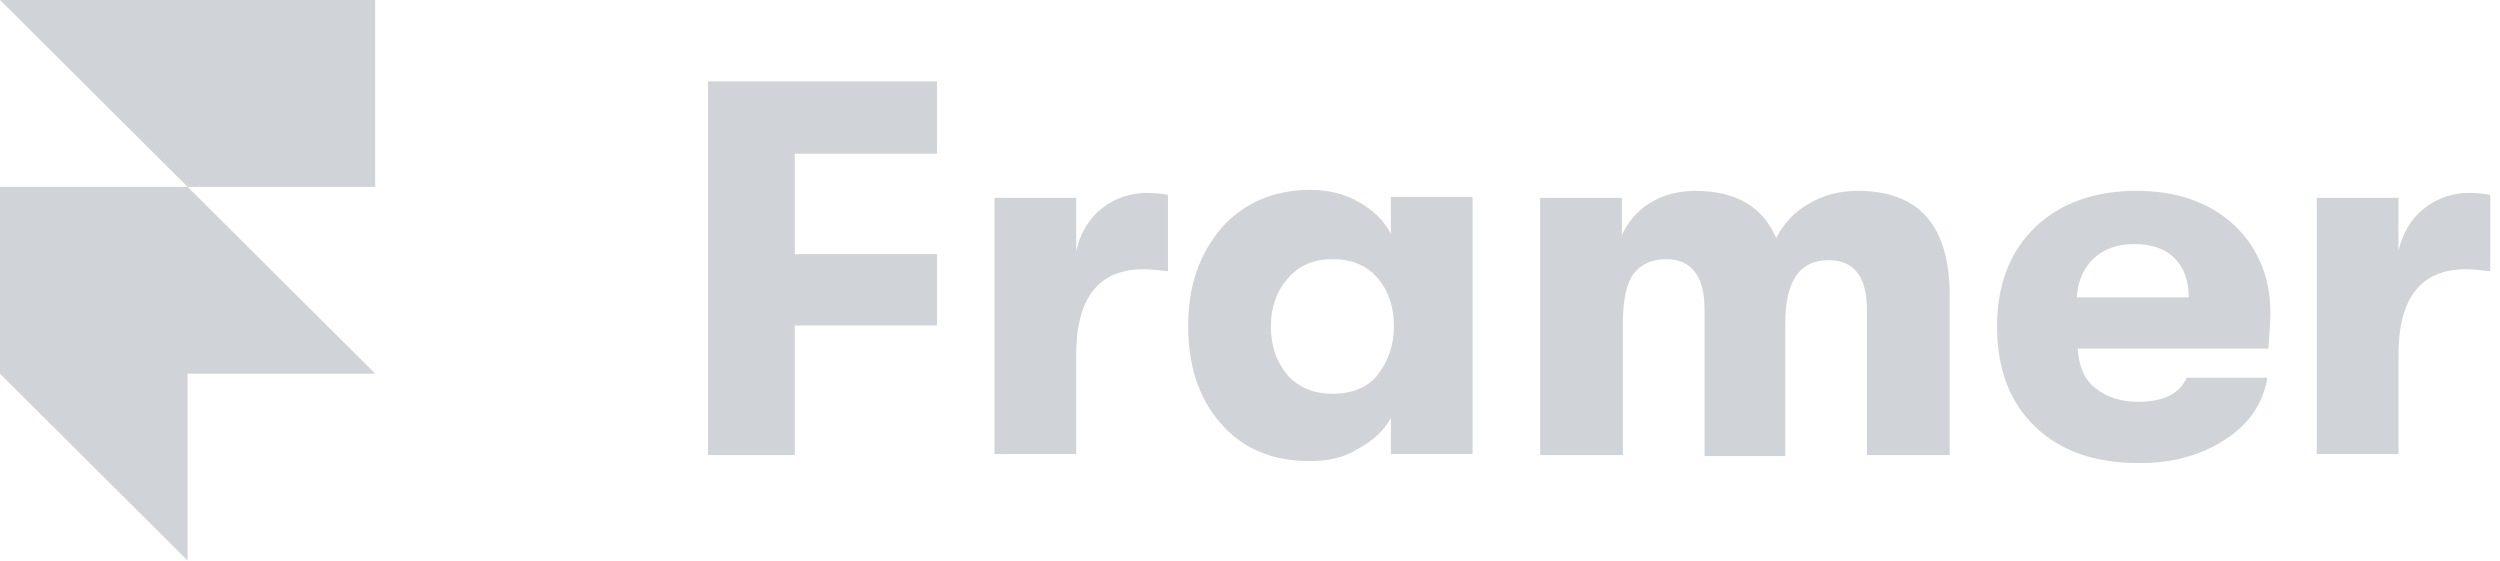
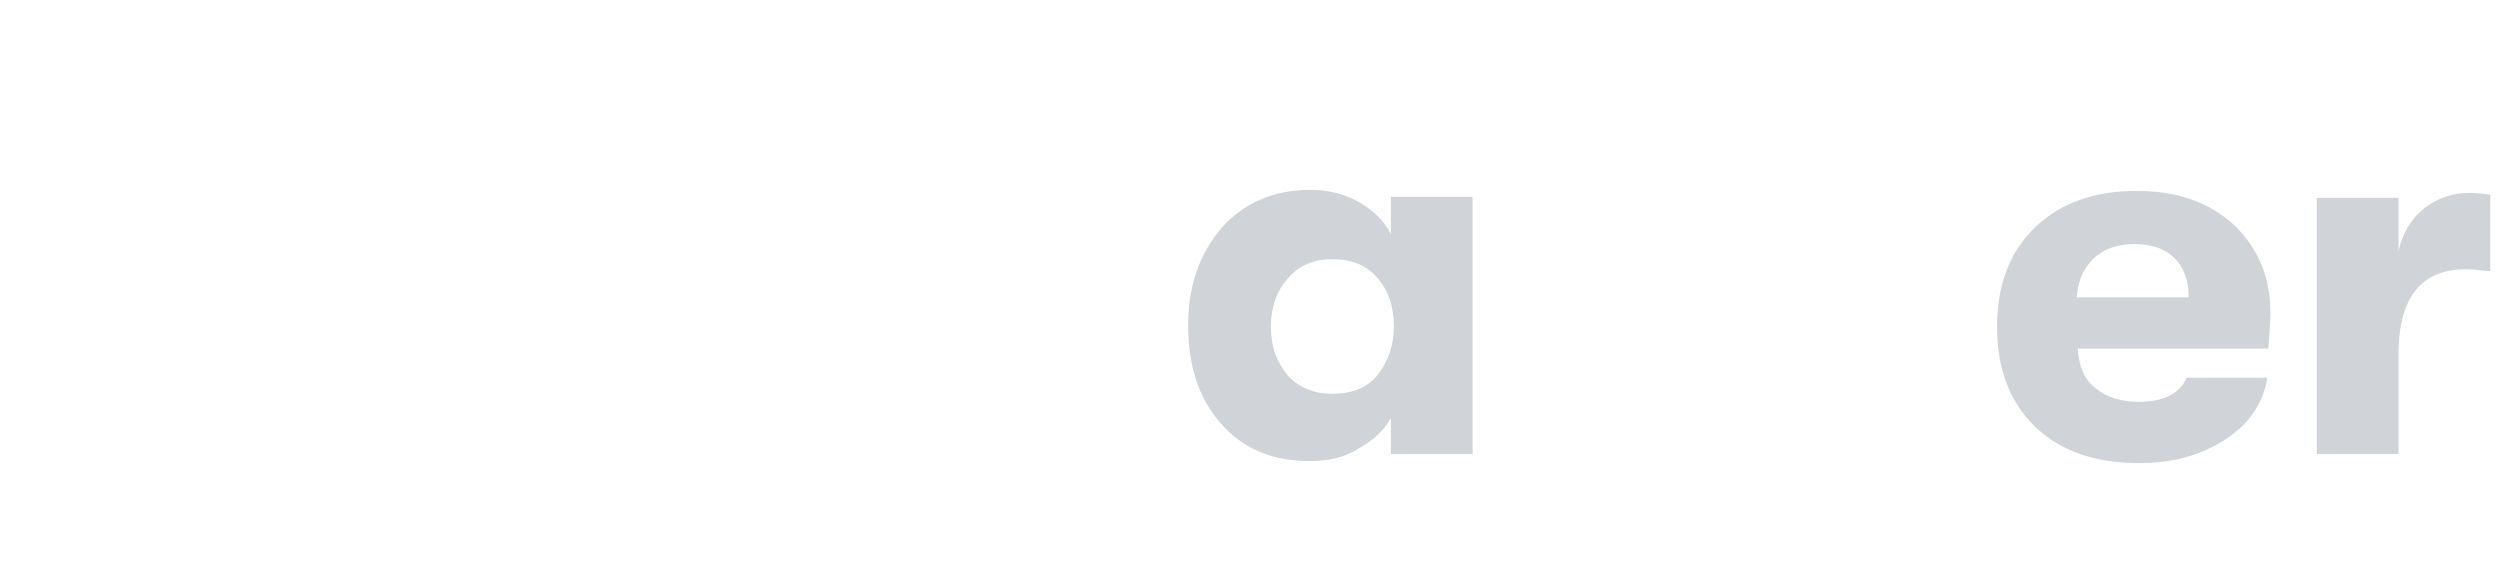
<svg xmlns="http://www.w3.org/2000/svg" width="223" height="50" viewBox="0 0 223 50" fill="none">
-   <path d="M63.158 40.592V7.258H83.581V13.71H70.895V22.671H83.581V29.032H70.895V40.592H63.158Z" fill="#D0D3D7" />
-   <path d="M88.709 40.591V17.652H95.996V22.401C96.356 20.788 97.166 19.444 98.336 18.548C99.505 17.652 100.855 17.204 102.294 17.204C103.014 17.204 103.734 17.294 104.184 17.383V24.193C103.284 24.104 102.564 24.014 102.024 24.014C97.976 24.014 95.996 26.613 95.996 31.631V40.502H88.709V40.591Z" fill="#D0D3D7" />
  <path d="M116.779 41.129C113.45 41.129 110.751 39.964 108.862 37.724C106.883 35.484 105.983 32.527 105.983 29.032C105.983 25.538 106.973 22.67 108.952 20.341C110.931 18.1 113.63 16.936 116.869 16.936C118.489 16.936 119.928 17.294 121.188 18.011C122.447 18.728 123.437 19.624 124.067 20.878V17.563H131.354V40.502H124.067V37.276C123.437 38.441 122.447 39.337 121.098 40.054C119.838 40.86 118.399 41.129 116.779 41.129ZM118.849 35.126C120.558 35.126 121.997 34.588 122.897 33.423C123.797 32.258 124.337 30.824 124.337 29.122C124.337 27.419 123.887 25.986 122.897 24.821C121.907 23.656 120.558 23.118 118.849 23.118C117.229 23.118 115.88 23.656 114.89 24.821C113.9 25.896 113.36 27.419 113.36 29.122C113.36 30.914 113.9 32.348 114.89 33.513C115.88 34.588 117.229 35.126 118.849 35.126Z" fill="#D0D3D7" />
-   <path d="M137.382 40.591V17.652H144.669V20.968C145.209 19.803 146.019 18.817 147.188 18.1C148.358 17.383 149.708 17.025 151.237 17.025C154.836 17.025 157.265 18.459 158.434 21.236C159.064 19.982 160.054 18.907 161.313 18.19C162.663 17.383 164.102 17.025 165.722 17.025C171.21 17.025 173.909 20.161 173.909 26.344V40.591H166.532V27.688C166.532 24.641 165.362 23.208 163.113 23.208C160.504 23.208 159.244 25.089 159.244 28.853V40.681H152.047V27.598C152.047 24.641 150.877 23.118 148.628 23.118C147.368 23.118 146.379 23.566 145.749 24.373C145.119 25.179 144.759 26.702 144.759 28.763V40.591H137.382Z" fill="#D0D3D7" />
  <path d="M202.519 27.867C202.519 28.853 202.429 29.838 202.339 31.093H185.335C185.425 32.616 185.875 33.781 186.865 34.588C187.854 35.394 189.114 35.842 190.733 35.842C192.982 35.842 194.422 35.125 195.052 33.692H202.249C201.889 35.932 200.63 37.813 198.56 39.157C196.401 40.591 193.882 41.308 190.823 41.308C186.865 41.308 183.806 40.233 181.556 38.082C179.307 35.932 178.138 32.975 178.138 29.122C178.138 25.358 179.307 22.401 181.556 20.251C183.806 18.1 186.865 17.025 190.553 17.025C194.152 17.025 197.031 18.011 199.28 20.072C201.349 22.043 202.519 24.641 202.519 27.867ZM185.245 26.523H195.232C195.232 25 194.782 23.835 193.972 23.029C193.162 22.222 191.993 21.774 190.373 21.774C188.844 21.774 187.584 22.222 186.685 23.118C185.785 24.014 185.335 25.179 185.245 26.523Z" fill="#D0D3D7" />
  <path d="M206.658 40.591V17.652H213.945V22.401C214.305 20.788 215.115 19.444 216.284 18.548C217.454 17.652 218.803 17.204 220.243 17.204C220.963 17.204 221.682 17.294 222.132 17.383V24.193C221.233 24.104 220.513 24.014 219.973 24.014C215.924 24.014 213.945 26.613 213.945 31.631V40.502H206.658V40.591Z" fill="#D0D3D7" />
-   <path d="M33.468 0V16.667H16.734L0 0H33.468ZM0 16.667H16.734L33.468 33.333H16.734V50L0 33.333V16.667Z" fill="#D0D3D7" />
</svg>